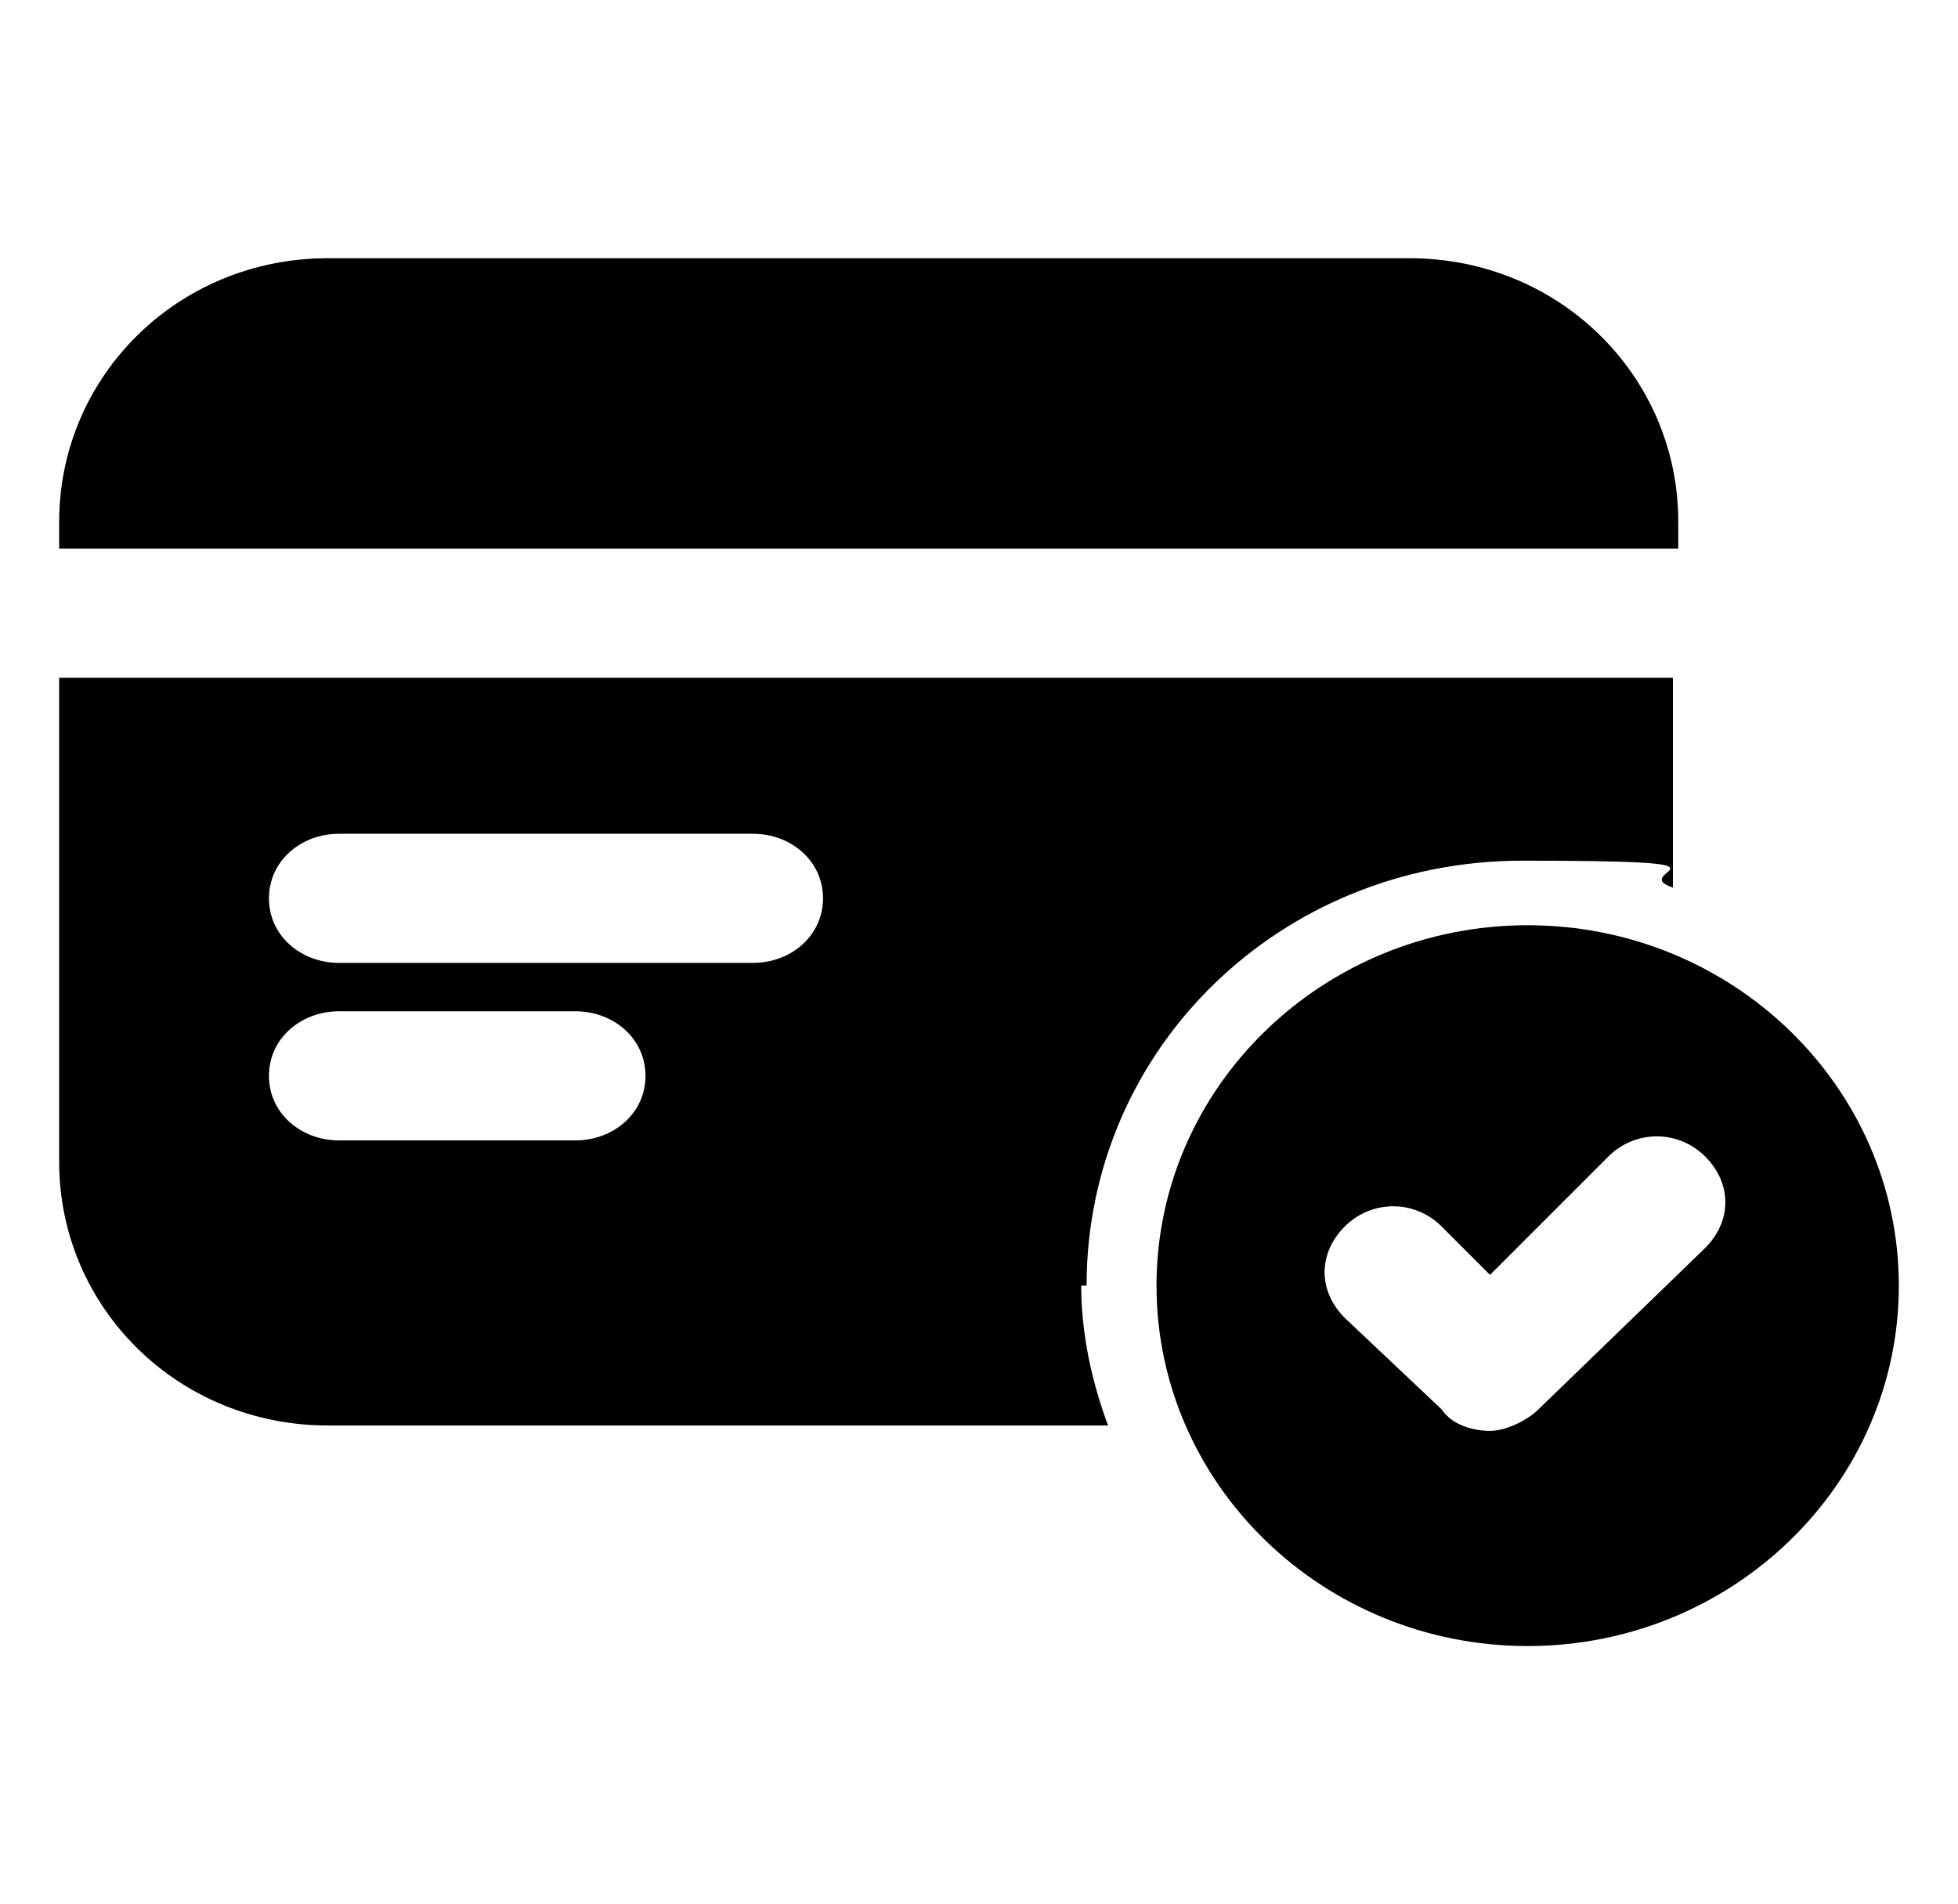
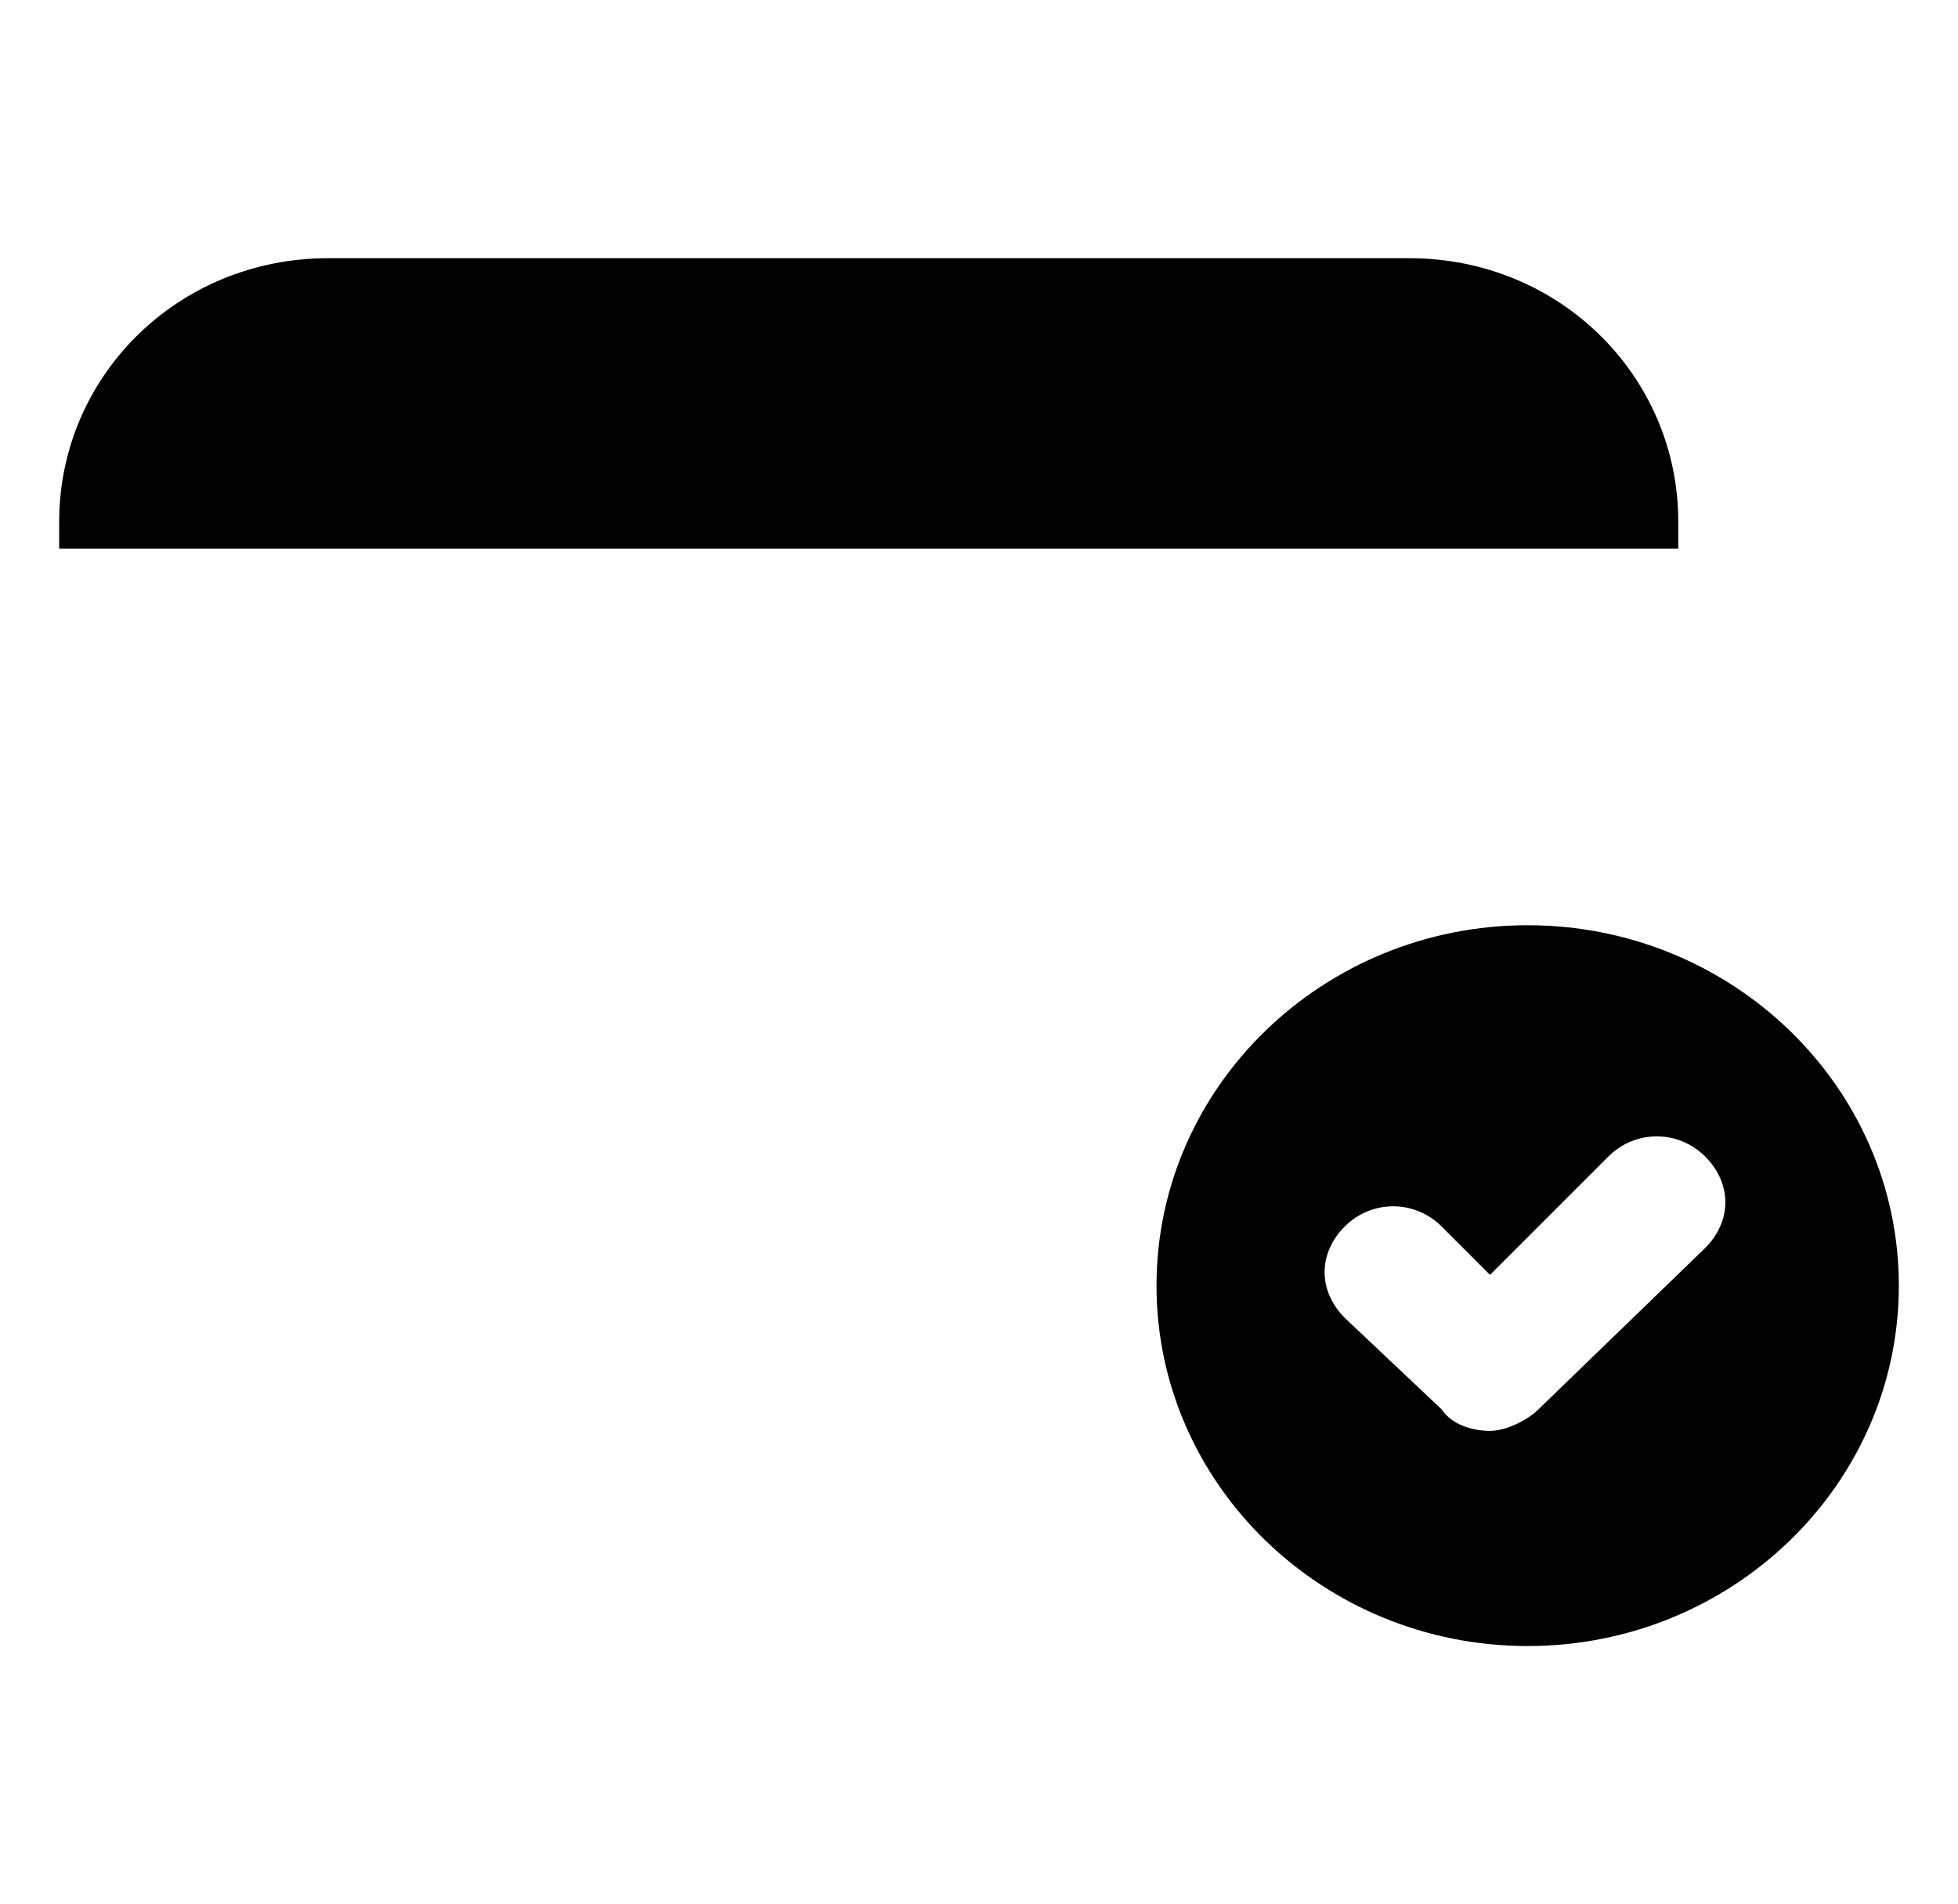
<svg xmlns="http://www.w3.org/2000/svg" version="1.1" viewBox="0 0 36.4 35.4">
  <g>
    <g id="Capa_1">
      <g>
        <path d="M31.2,10.2v-.5c0-2.7-2.2-4.9-5-4.9H6.1c-2.8,0-5,2.2-5,4.9v.5h30Z" />
-         <path d="M20.2,23.9c0-4.4,3.6-7.9,8.1-7.9s1.9.2,2.8.5v-3.9H1.1v9c0,2.7,2.2,4.9,5,4.9h14.5c-.3-.8-.5-1.7-.5-2.6ZM10.7,21.2h-4.4c-.7,0-1.3-.5-1.3-1.2s.6-1.2,1.3-1.2h4.4c.7,0,1.3.5,1.3,1.2s-.6,1.2-1.3,1.2ZM14,17.9h-7.7c-.7,0-1.3-.5-1.3-1.2s.6-1.2,1.3-1.2h7.7c.7,0,1.3.5,1.3,1.2s-.6,1.2-1.3,1.2Z" />
        <path d="M28.4,17.2c-3.8,0-6.9,3-6.9,6.7s3.1,6.7,6.9,6.7,6.9-3,6.9-6.7-3.1-6.7-6.9-6.7ZM31.7,23.2l-3.1,3c-.2.2-.6.4-.9.4s-.7-.1-.9-.4l-1.8-1.7c-.5-.5-.5-1.2,0-1.7.5-.5,1.3-.5,1.8,0l.9.9,2.2-2.2c.5-.5,1.3-.5,1.8,0,.5.5.5,1.2,0,1.7h0Z" />
      </g>
    </g>
  </g>
</svg>